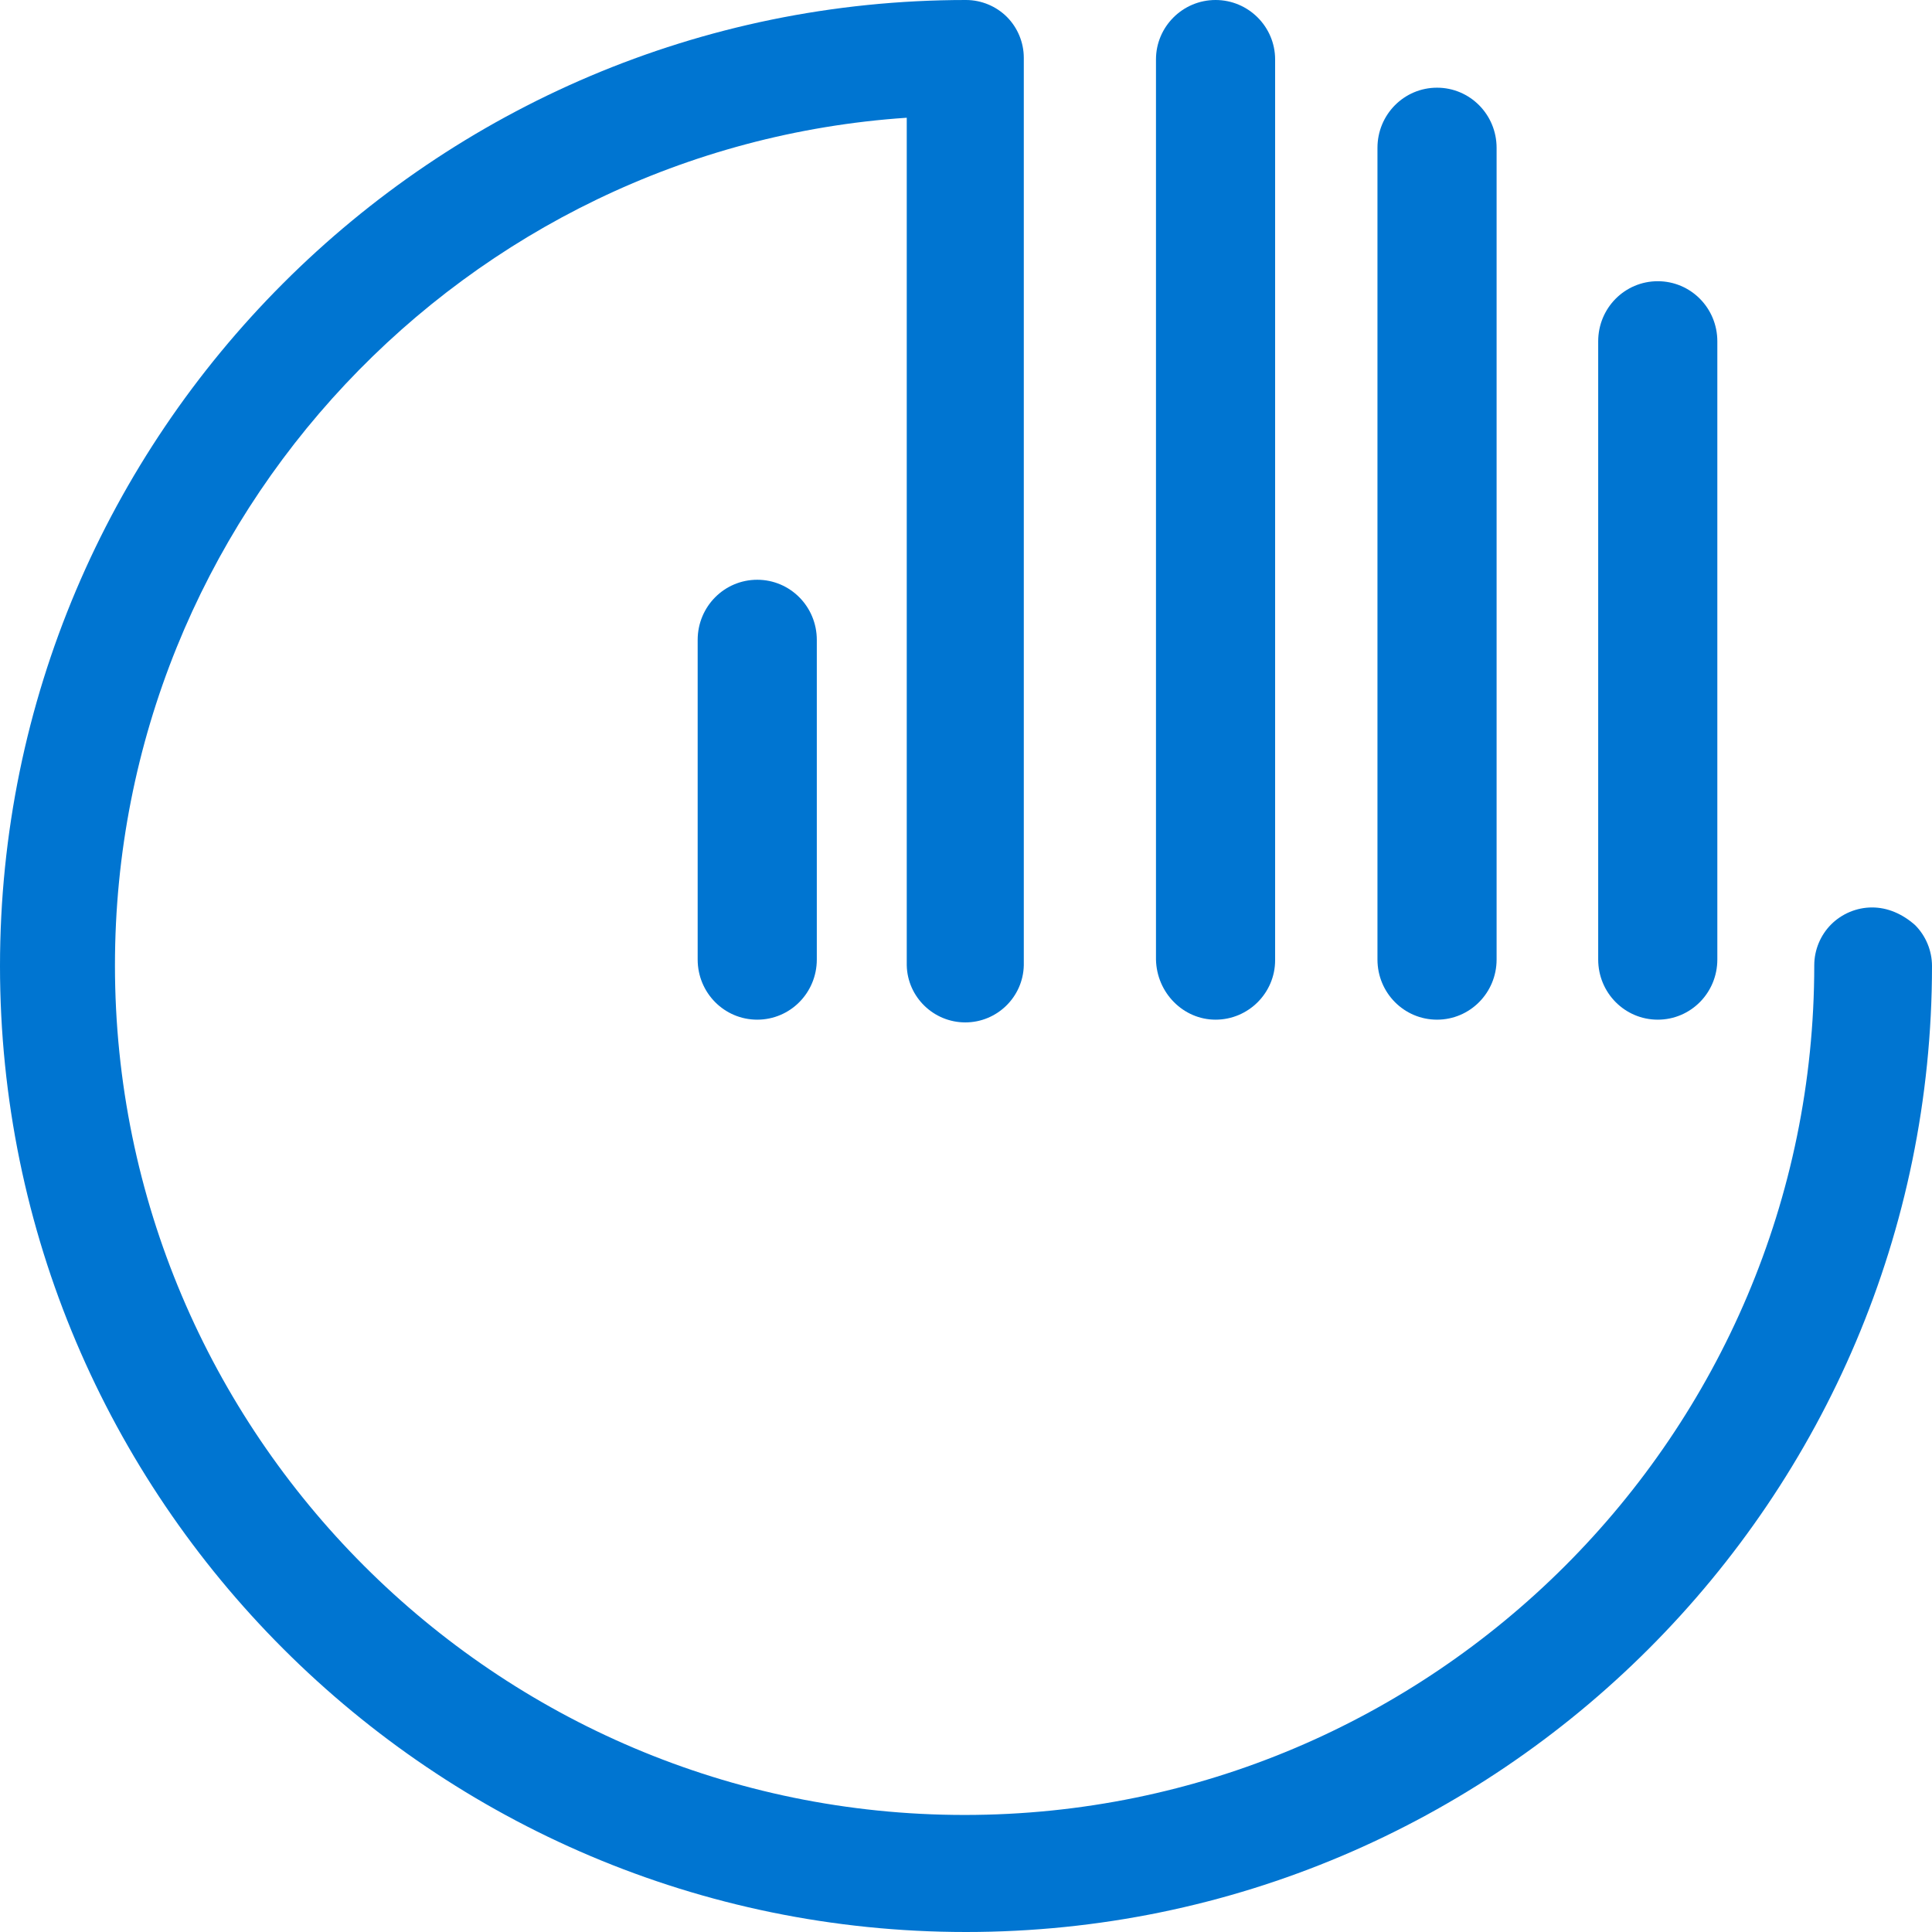
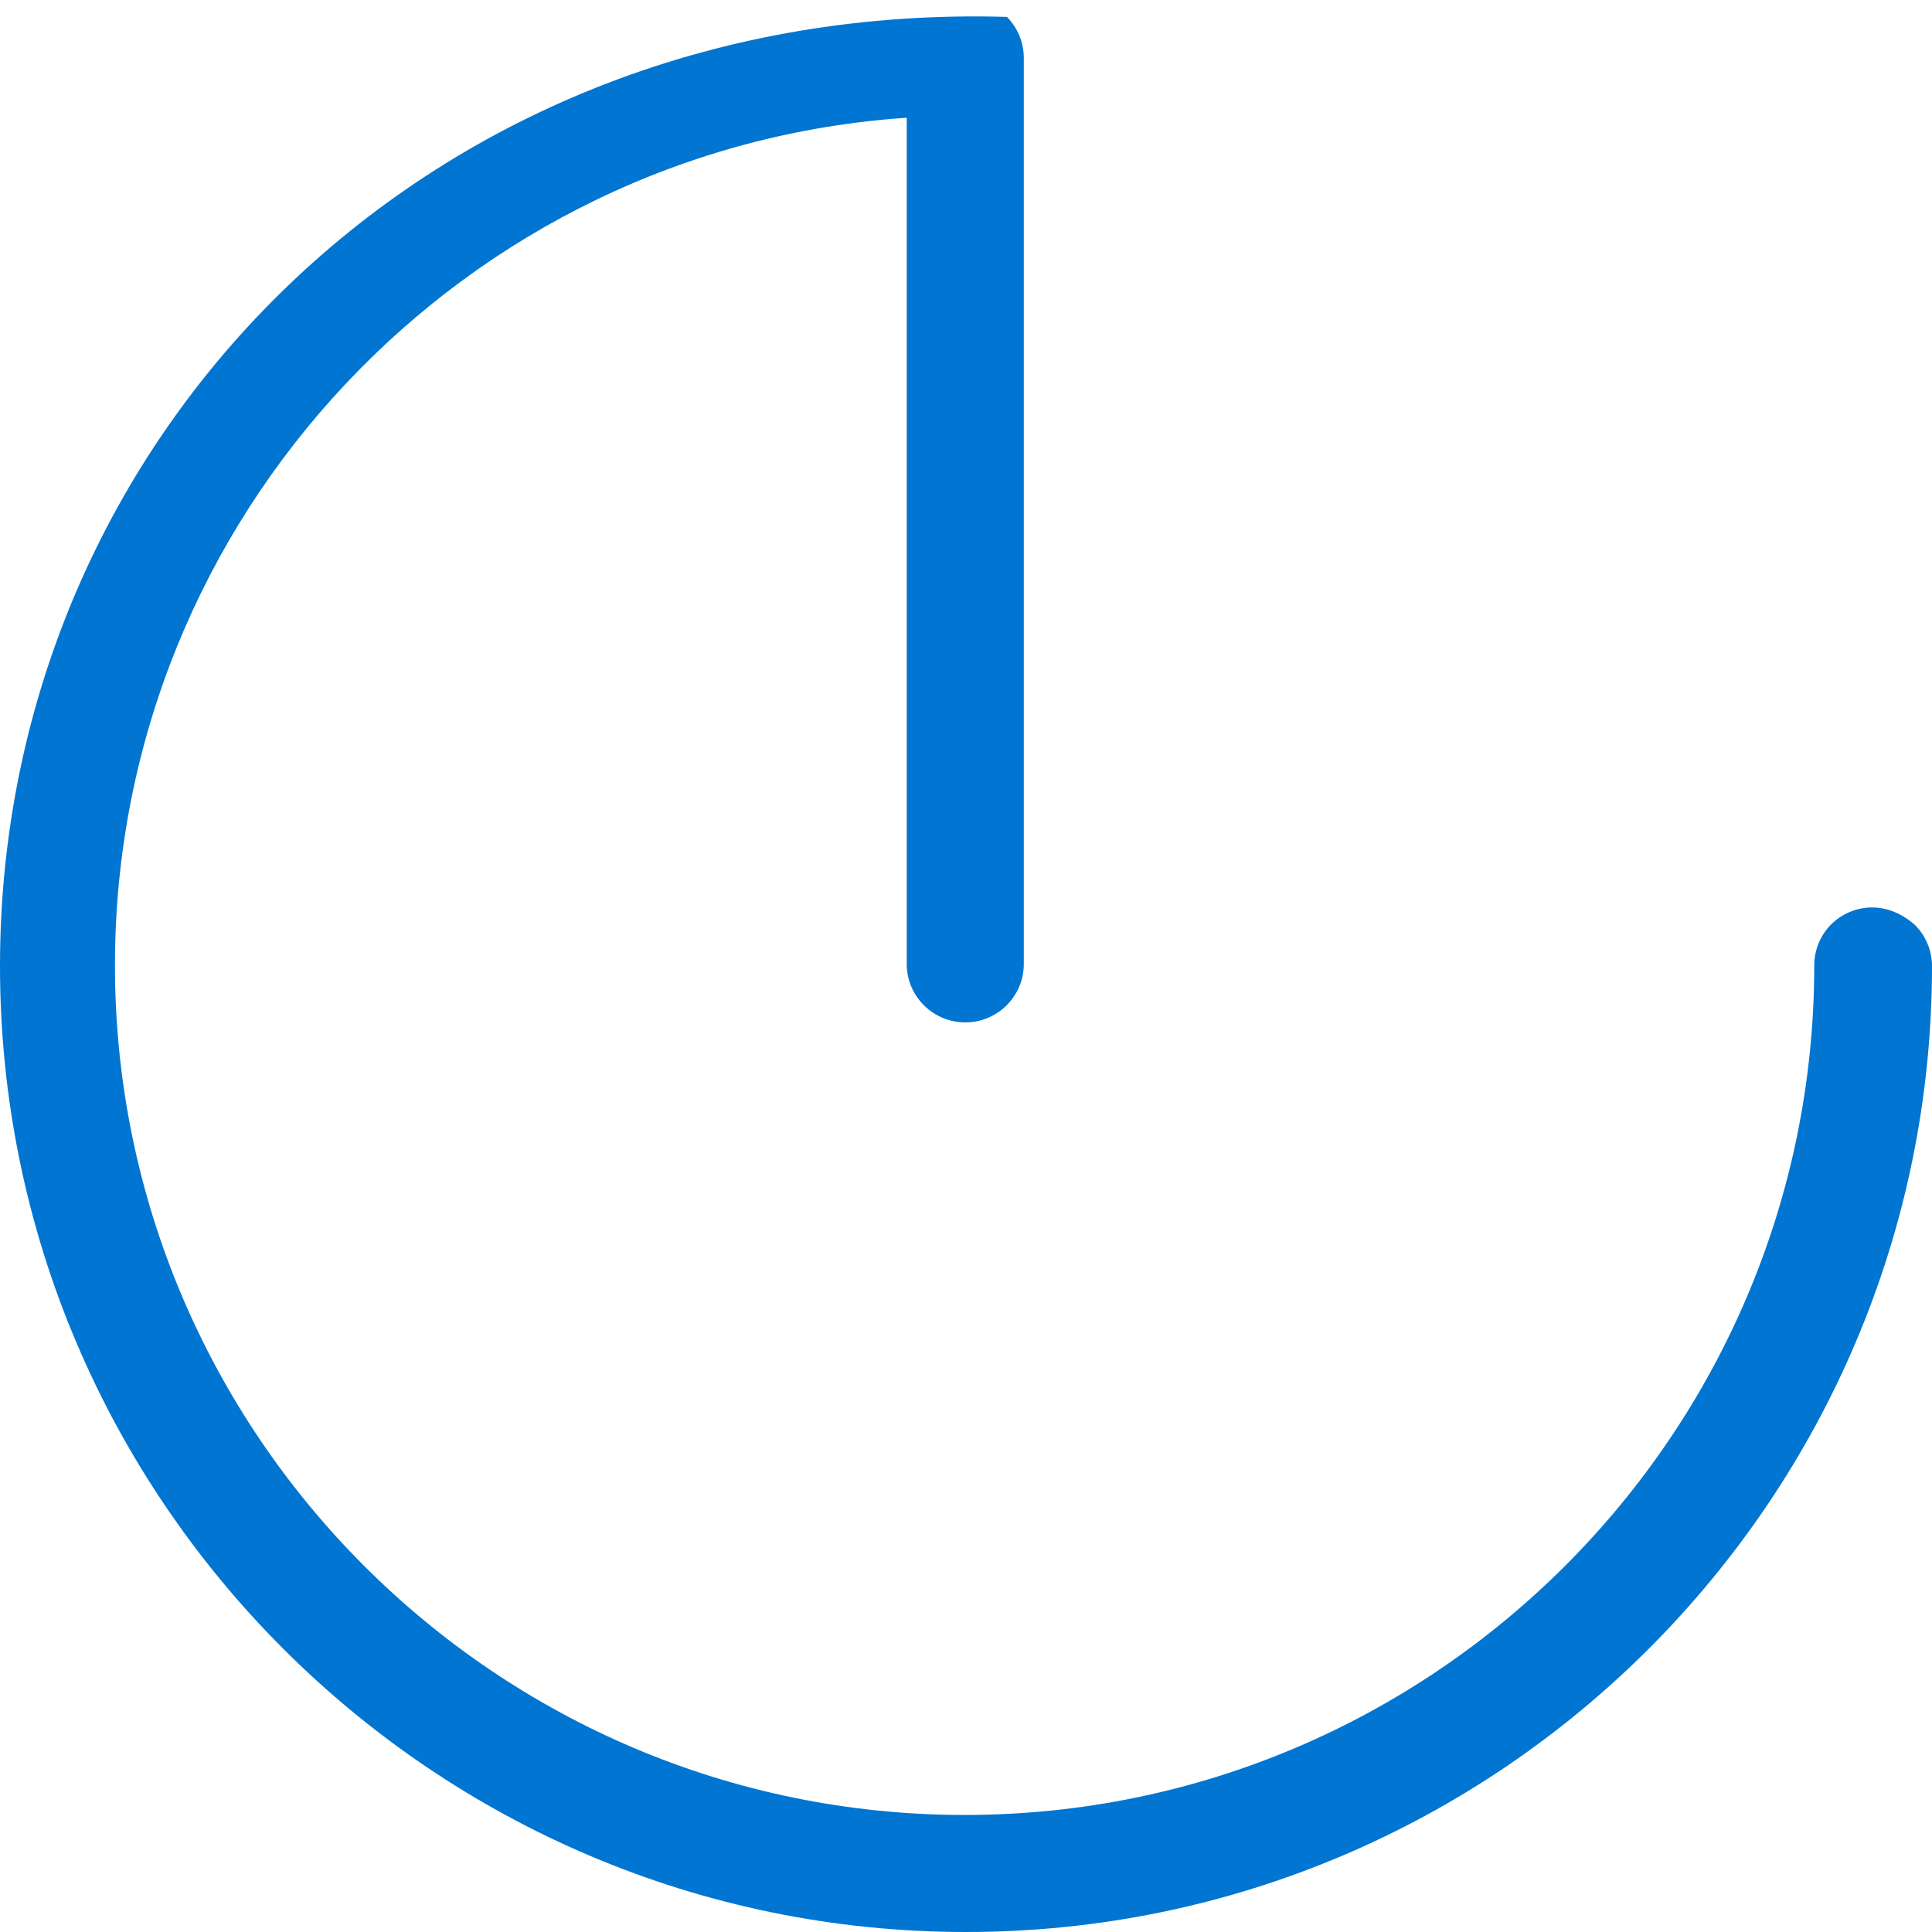
<svg xmlns="http://www.w3.org/2000/svg" width="36px" height="36px" viewBox="0 0 36 36" version="1.1">
  <title>Group 2</title>
  <g id="1-l-desktop" stroke="none" stroke-width="1" fill="none" fill-rule="evenodd">
    <g id="1.05_l_wide_about" transform="translate(-161, -1614)" fill="#0075D1" fill-rule="nonzero">
      <g id="Group-3" transform="translate(142, 488)">
        <g id="Group" transform="translate(0, 869)">
          <g id="sdg-indicator-link" transform="translate(0, 239)">
            <g id="Group-2" transform="translate(19, 18)">
-               <path d="M34.883,16.909 C34.594,16.909 34.318,17.028 34.121,17.225 C33.924,17.422 33.806,17.698 33.806,17.987 C33.806,26.724 26.698,33.819 17.974,33.819 C9.236,33.819 2.142,26.711 2.142,17.987 C2.142,9.618 8.672,2.746 16.896,2.194 L16.896,17.987 C16.909,18.578 17.396,19.051 17.987,19.051 C18.578,19.051 19.064,18.578 19.077,17.987 L19.077,1.077 C19.077,0.788 18.959,0.512 18.762,0.315 C18.565,0.118 18.289,0 18,0 C8.067,0 0,8.08 0,18 C0,27.933 8.08,36 18,36 C27.933,36 36,27.92 36,18 C36,17.711 35.882,17.435 35.685,17.238 C35.448,17.028 35.172,16.909 34.883,16.909" id="Path" />
-               <path d="M13,11.924 L13,17.879 C13,18.5 13.496,19 14.11,19 C14.724,19 15.22,18.5 15.22,17.879 L15.22,11.924 C15.22,11.303 14.724,10.803 14.11,10.803 C13.496,10.803 13,11.303 13,11.924 M30.89,19 C31.504,19 32,18.5 32,17.879 L32,6.36 C32,5.739 31.504,5.24 30.89,5.24 C30.276,5.24 29.78,5.739 29.78,6.36 L29.78,17.879 C29.78,18.5 30.276,19 30.89,19 M22.65,19 C23.264,19 23.76,18.5 23.76,17.893 L23.76,1.107 C23.76,0.5 23.264,0 22.65,0 C22.036,0 21.54,0.5 21.54,1.107 L21.54,17.879 C21.553,18.5 22.049,19 22.65,19 M26.777,19 C27.39,19 27.887,18.5 27.887,17.879 L27.887,2.755 C27.887,2.134 27.39,1.634 26.777,1.634 C26.163,1.634 25.667,2.134 25.667,2.755 L25.667,17.879 C25.667,18.5 26.163,19 26.777,19" id="Shape" />
+               <path d="M34.883,16.909 C34.594,16.909 34.318,17.028 34.121,17.225 C33.924,17.422 33.806,17.698 33.806,17.987 C33.806,26.724 26.698,33.819 17.974,33.819 C9.236,33.819 2.142,26.711 2.142,17.987 C2.142,9.618 8.672,2.746 16.896,2.194 L16.896,17.987 C16.909,18.578 17.396,19.051 17.987,19.051 C18.578,19.051 19.064,18.578 19.077,17.987 L19.077,1.077 C19.077,0.788 18.959,0.512 18.762,0.315 C8.067,0 0,8.08 0,18 C0,27.933 8.08,36 18,36 C27.933,36 36,27.92 36,18 C36,17.711 35.882,17.435 35.685,17.238 C35.448,17.028 35.172,16.909 34.883,16.909" id="Path" />
            </g>
          </g>
        </g>
      </g>
    </g>
  </g>
</svg>